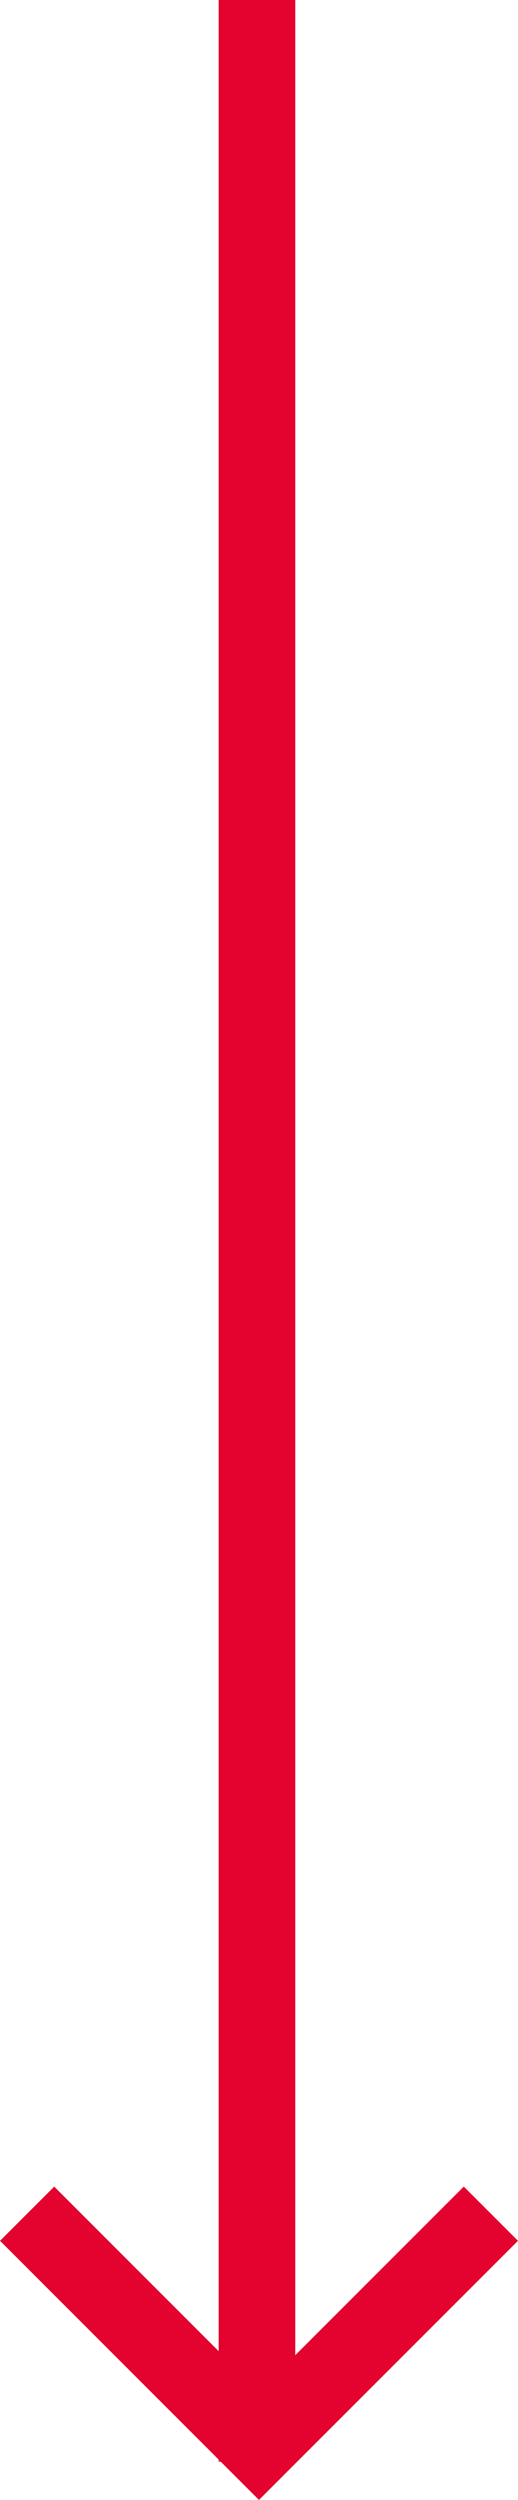
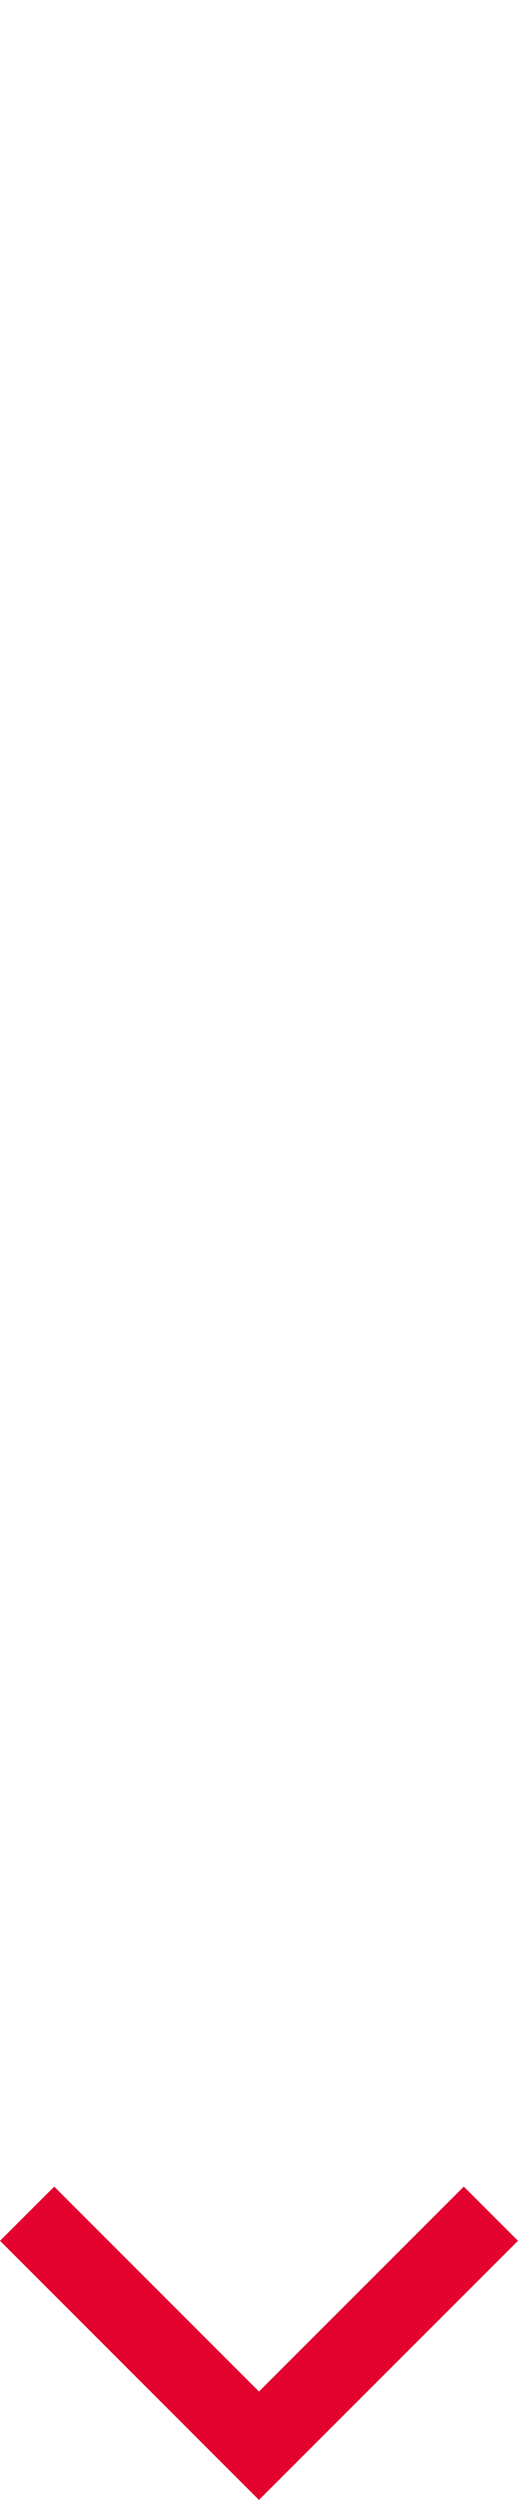
<svg xmlns="http://www.w3.org/2000/svg" width="6.761" height="32.614" viewBox="0 0 6.761 32.614">
  <defs>
    <style>.a{fill:none;stroke:#e3032e;}</style>
  </defs>
  <g transform="translate(-70.146 -508.646)">
-     <path class="a" d="M-8907.168,784.646v32.115" transform="translate(8980.668 -276)" />
    <path class="a" d="M-8910.153,814.526l3.026,3.027,3.027-3.027" transform="translate(8980.653 -277)" />
  </g>
</svg>